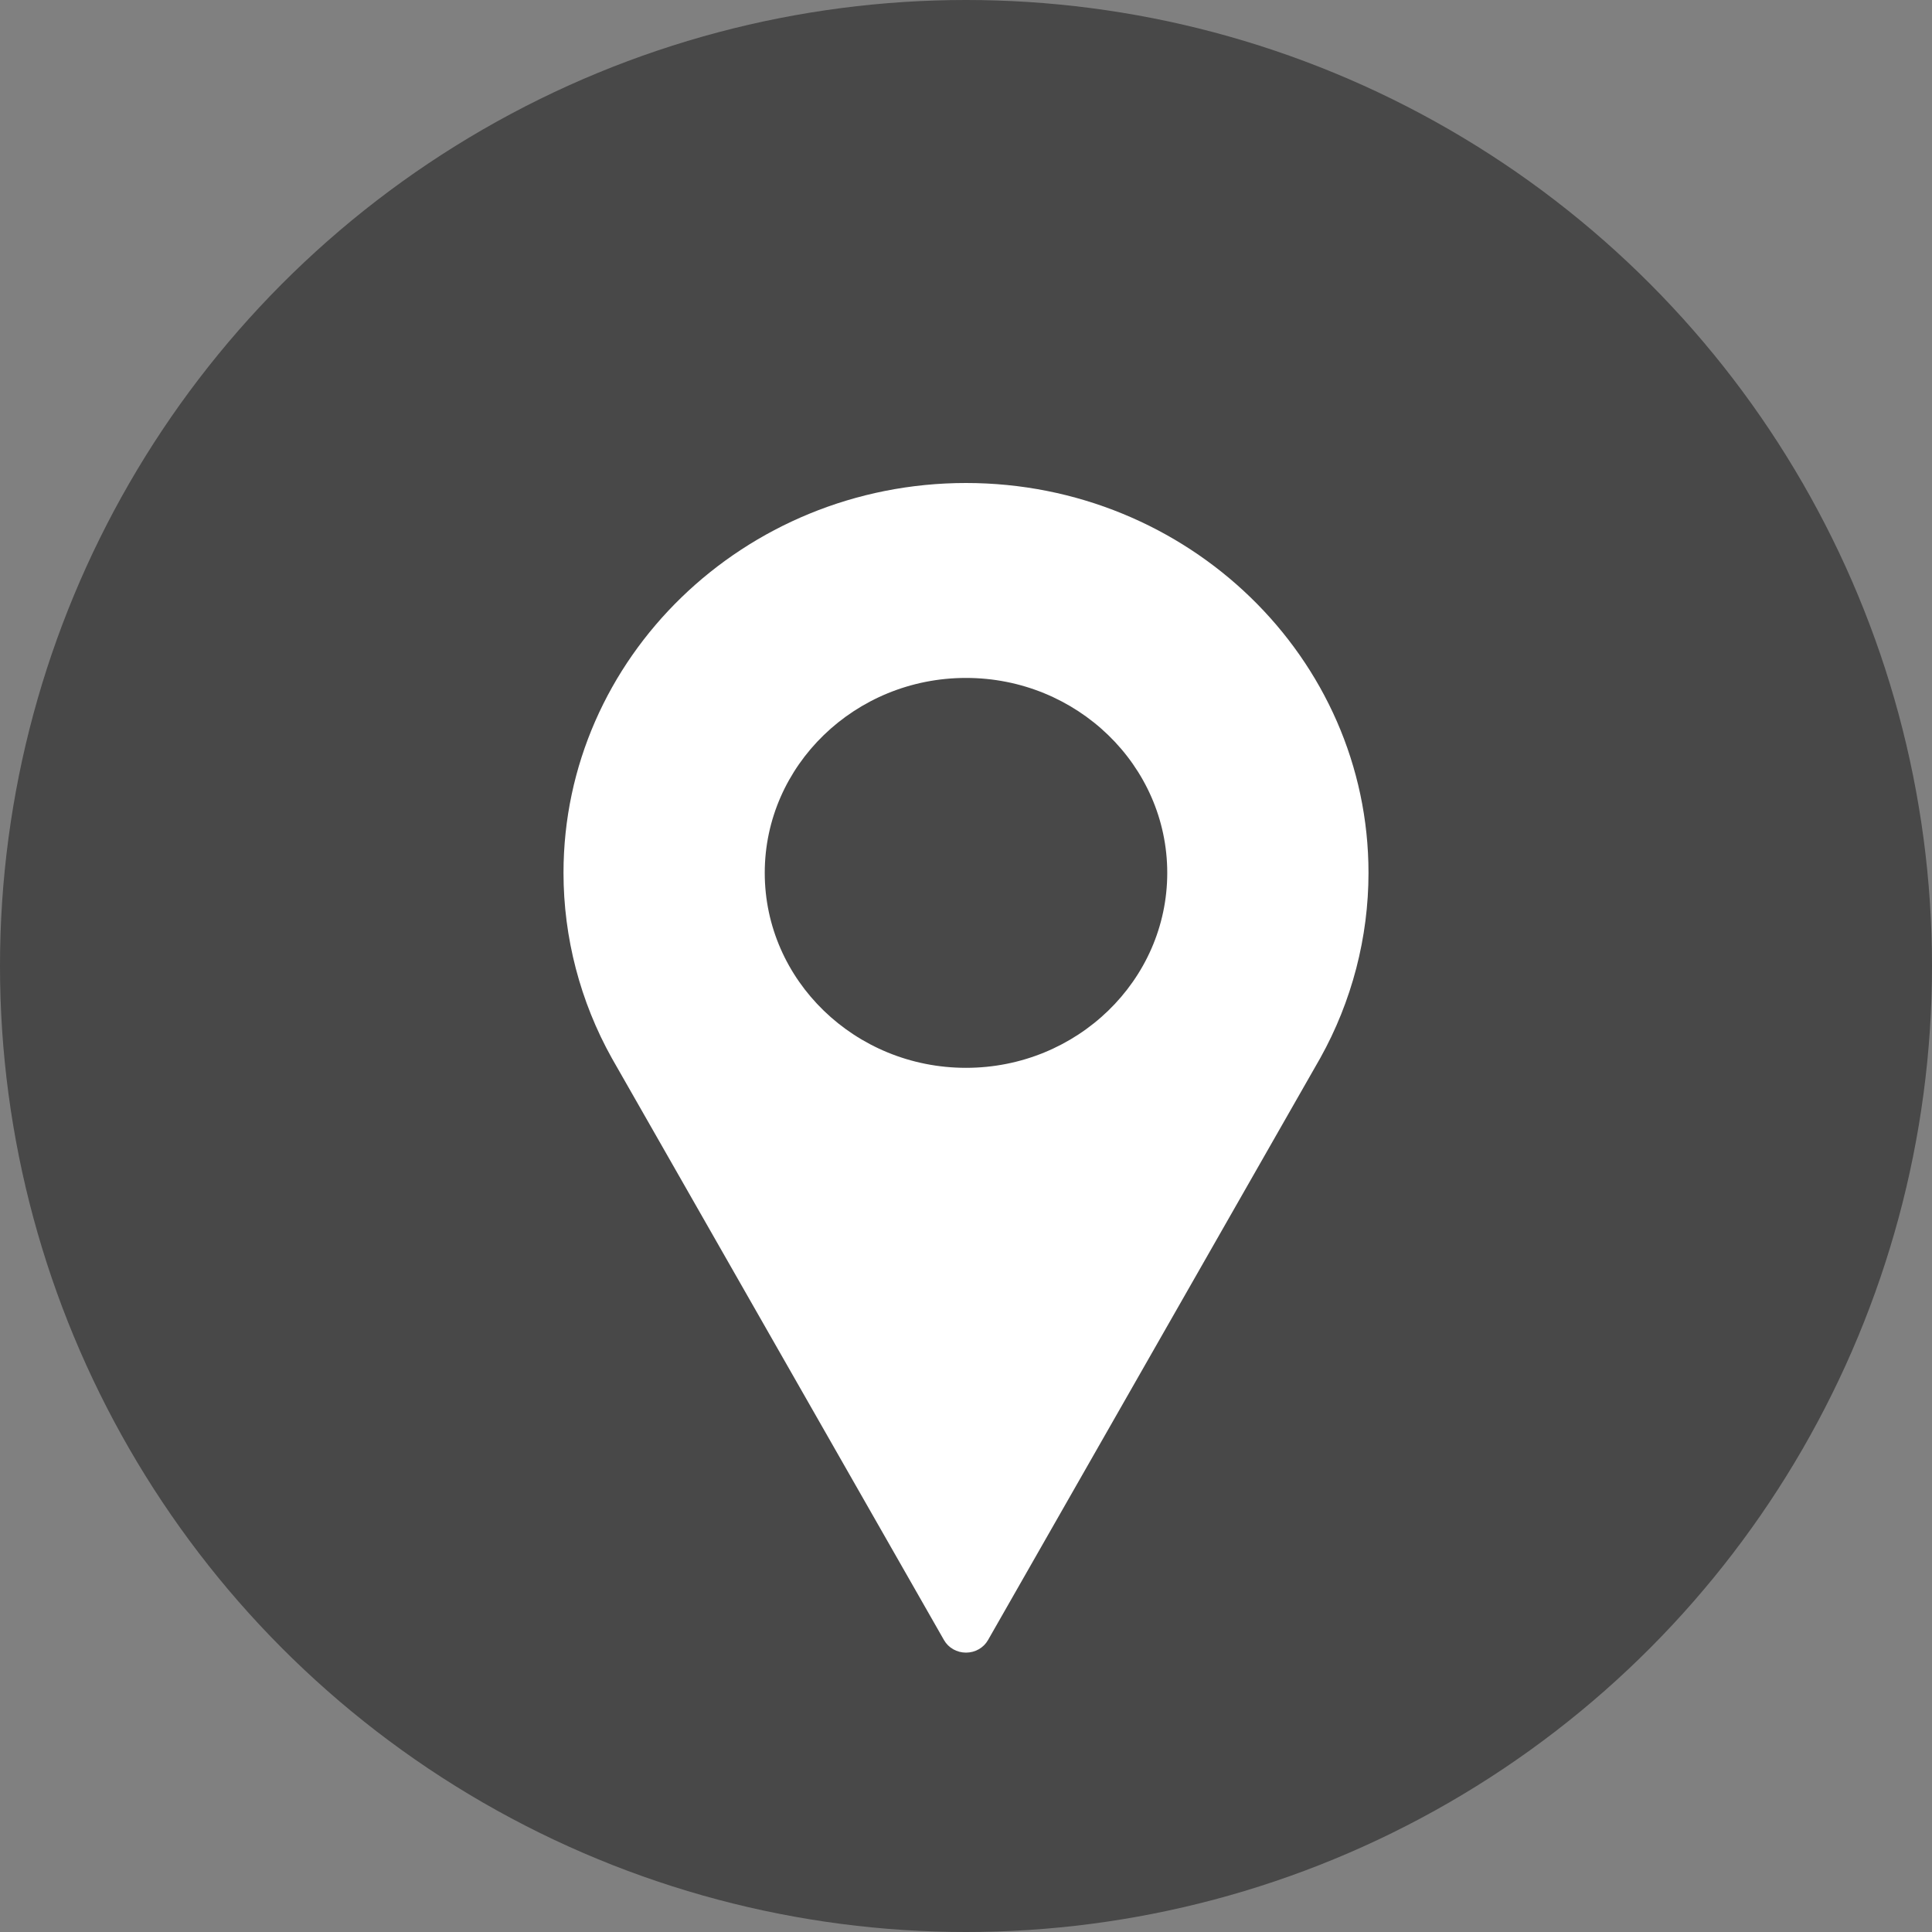
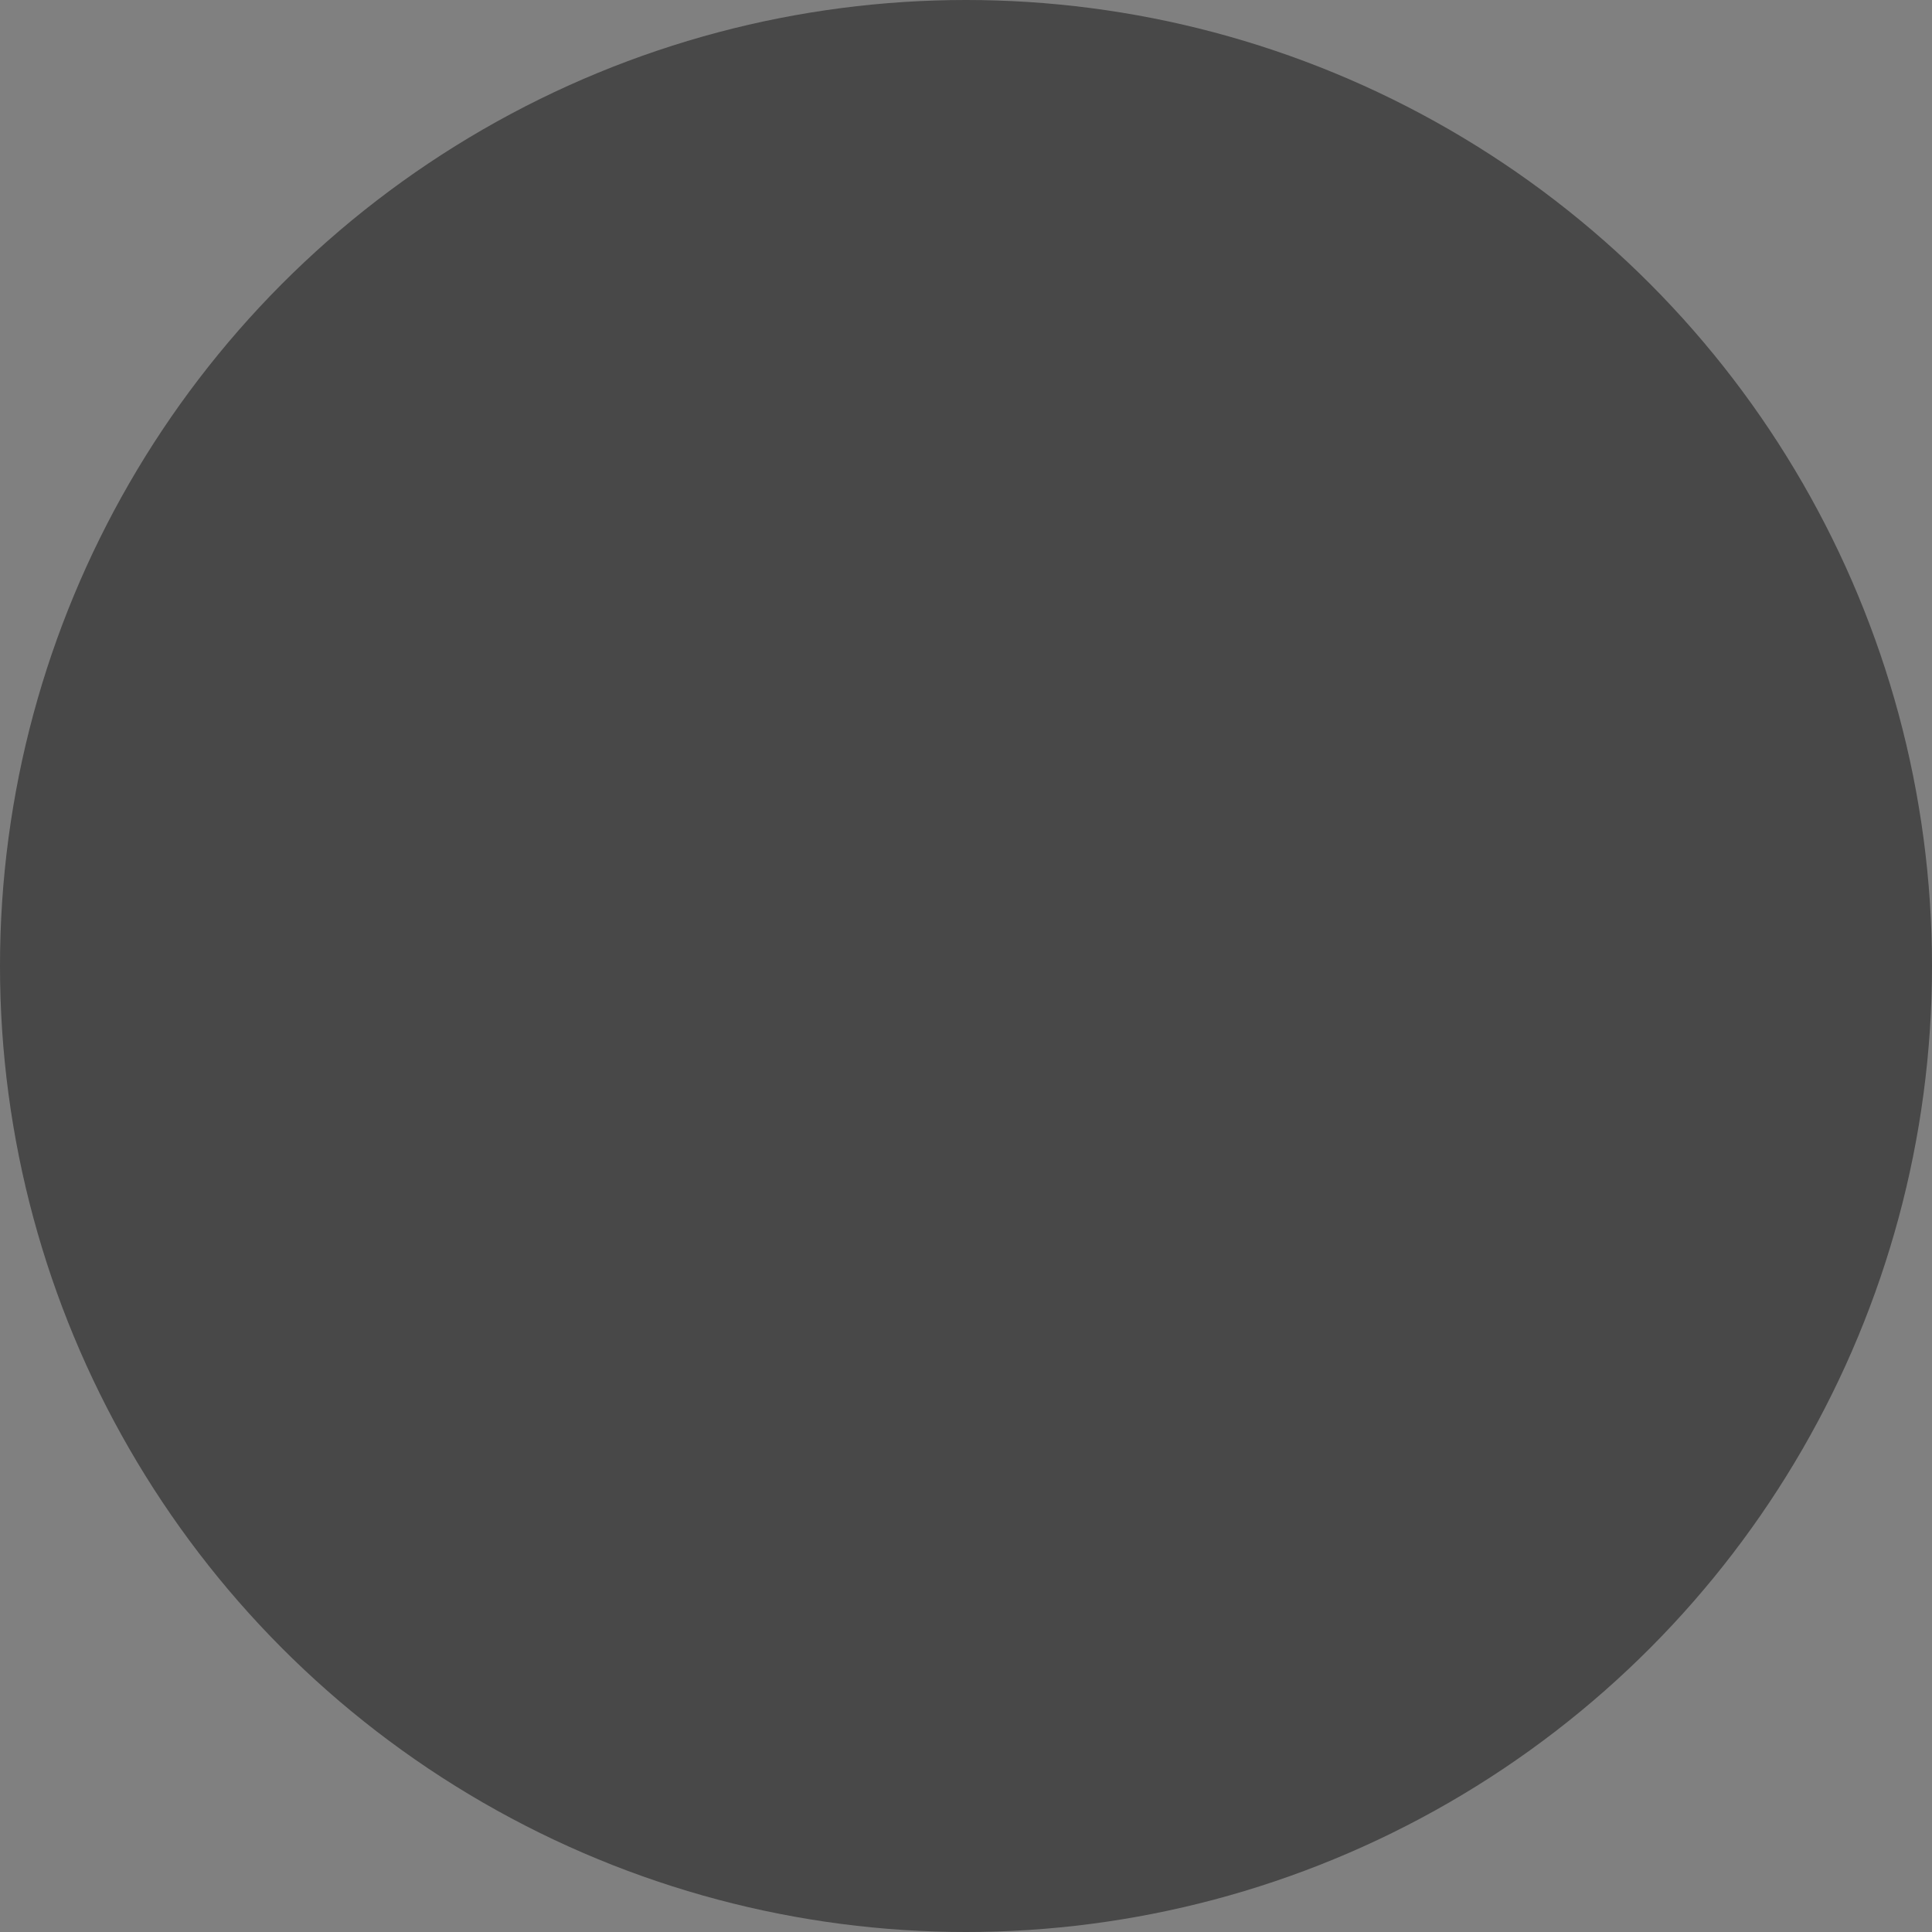
<svg xmlns="http://www.w3.org/2000/svg" width="48" height="48" viewBox="0 0 48 48" fill="none">
  <rect x="0" y="0" width="48" height="48" fill="#808080" stroke="none" />
  <circle cx="24" cy="24" r="24" fill="#252525" fill-opacity="0.61" />
  <g clip-path="url(#clip0)">
-     <path d="M24 12C18.486 12 14 16.346 14 21.686C14 23.29 14.414 24.88 15.201 26.29L23.453 40.747C23.563 40.94 23.772 41.059 24 41.059C24.228 41.059 24.437 40.94 24.547 40.747L32.803 26.285C33.586 24.88 34 23.29 34 21.686C34 16.346 29.514 12 24 12ZM24 26.53C21.243 26.53 19 24.357 19 21.686C19 19.016 21.243 16.843 24 16.843C26.757 16.843 29 19.016 29 21.686C29 24.357 26.757 26.53 24 26.53Z" fill="white" />
-   </g>
+     </g>
  <defs>
    <clipPath id="clip0">
-       <rect width="30" height="29.059" fill="white" transform="translate(9 12)" />
-     </clipPath>
+       </clipPath>
  </defs>
</svg>